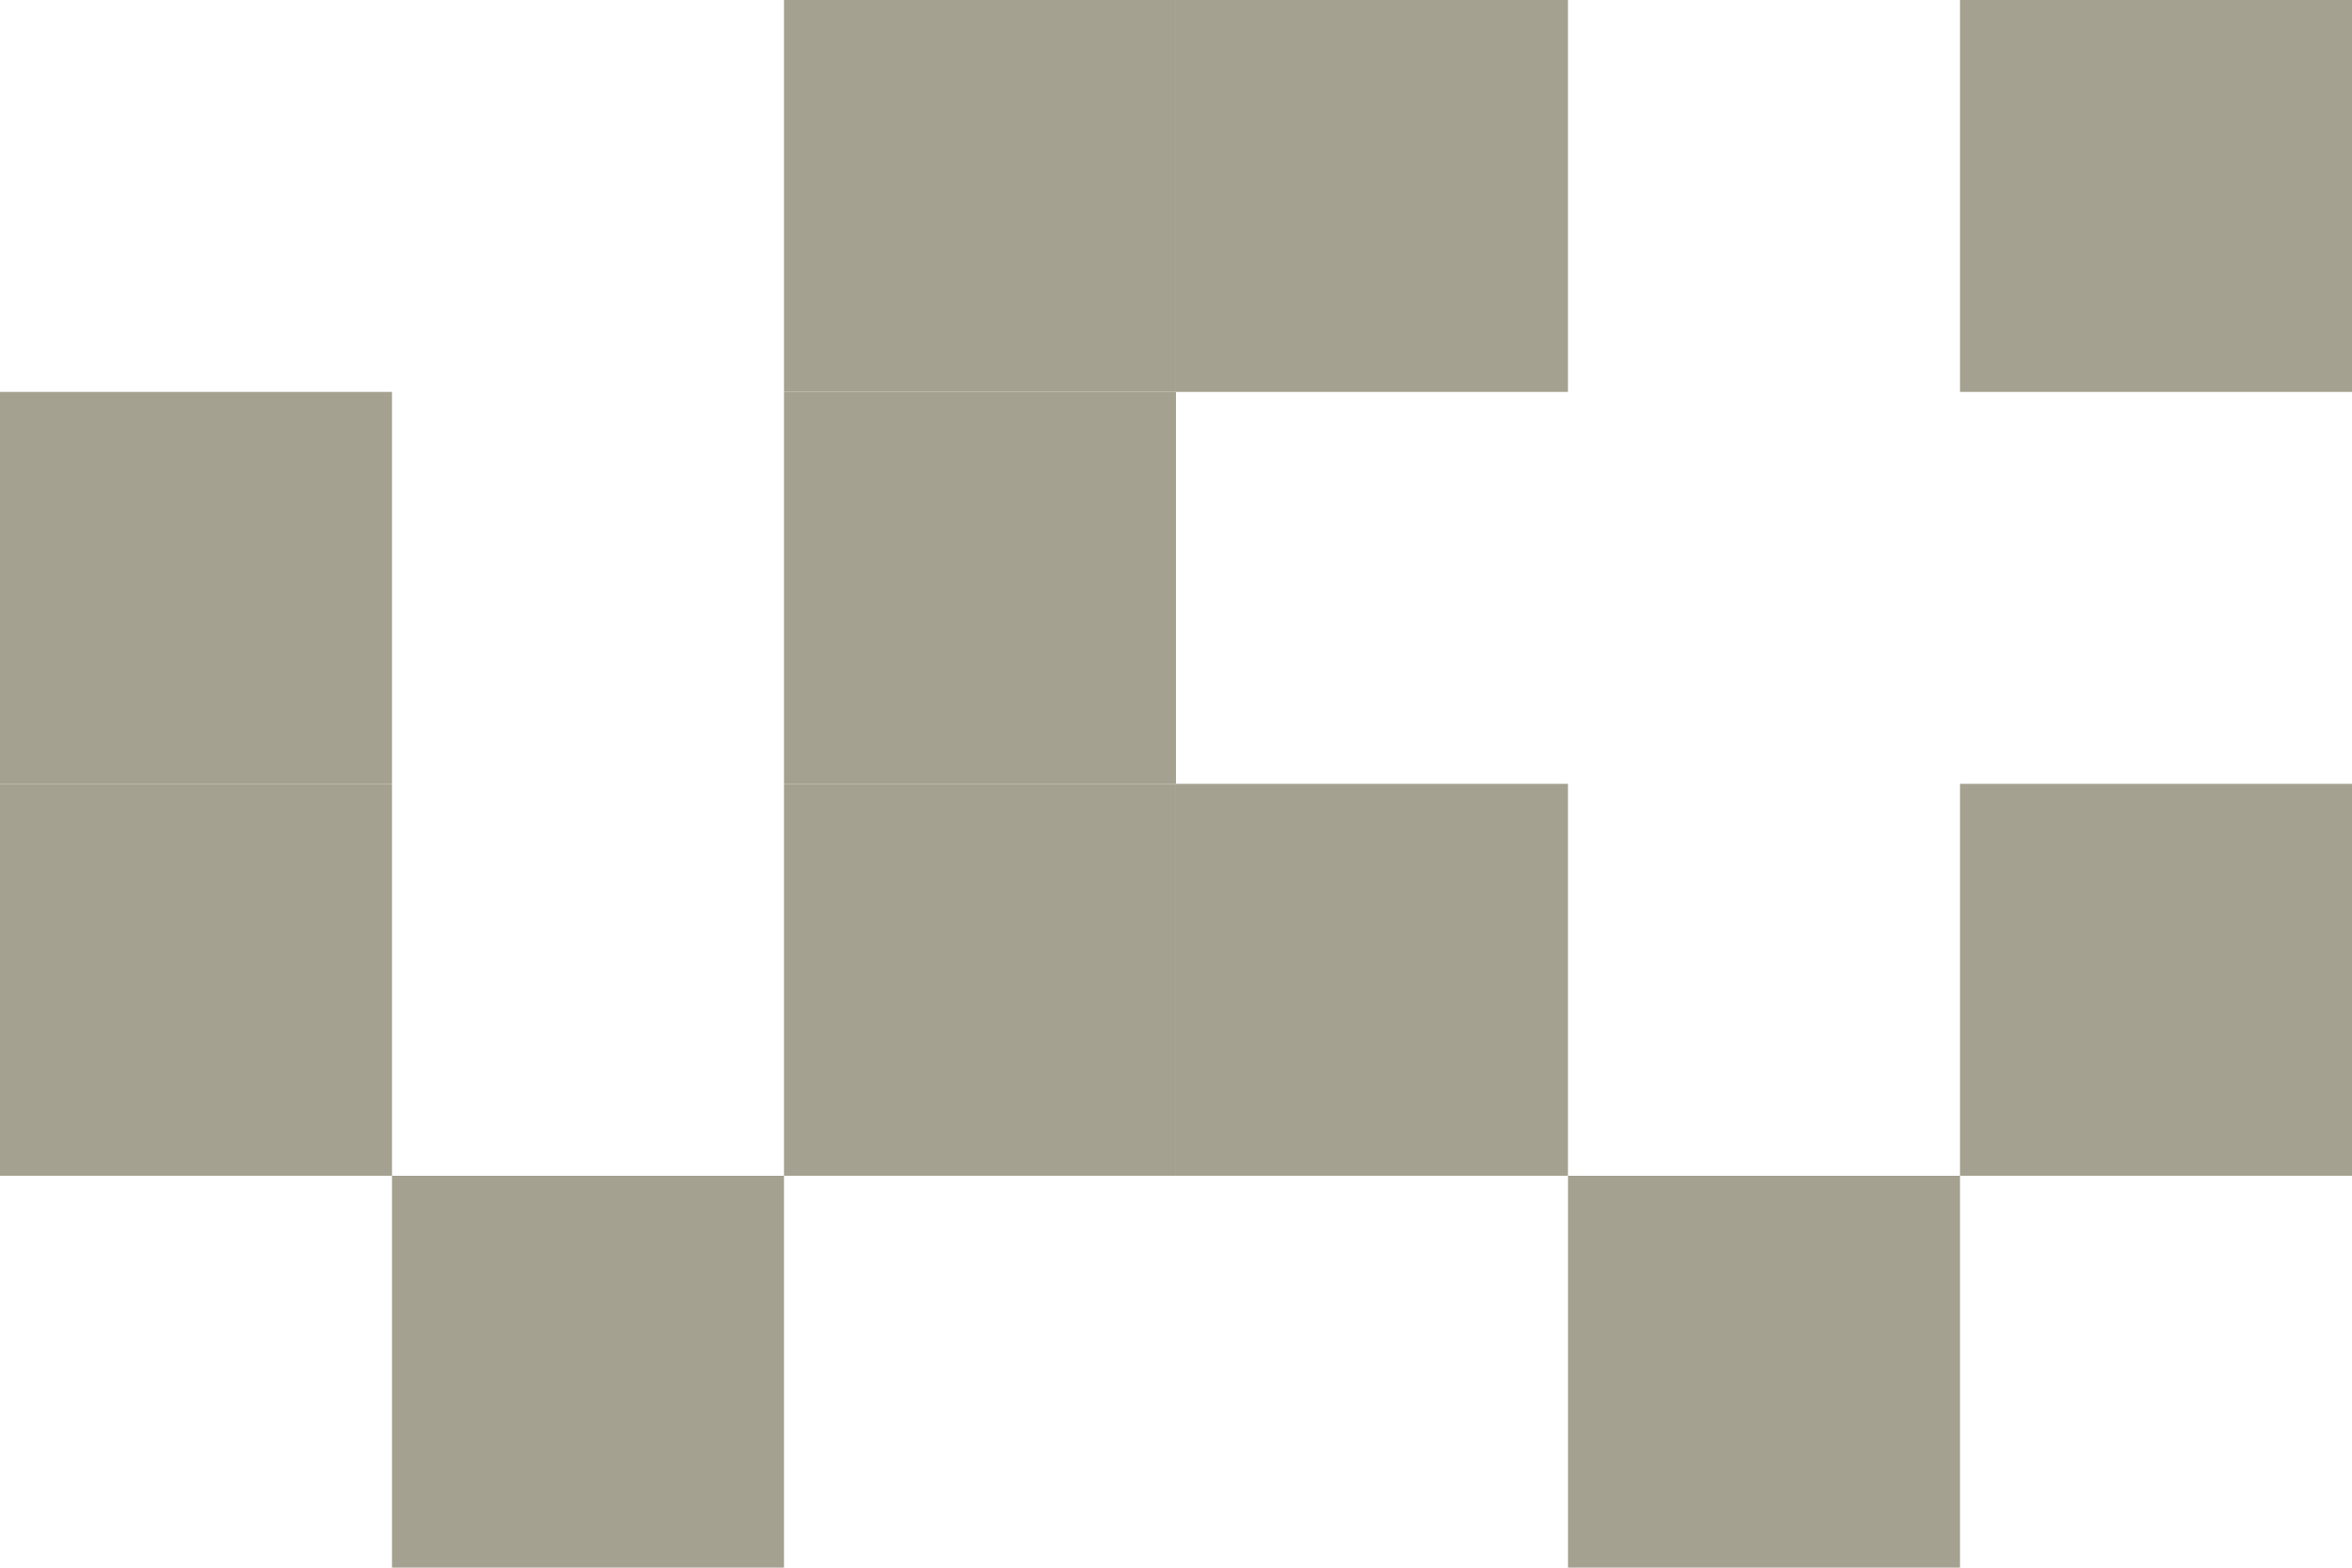
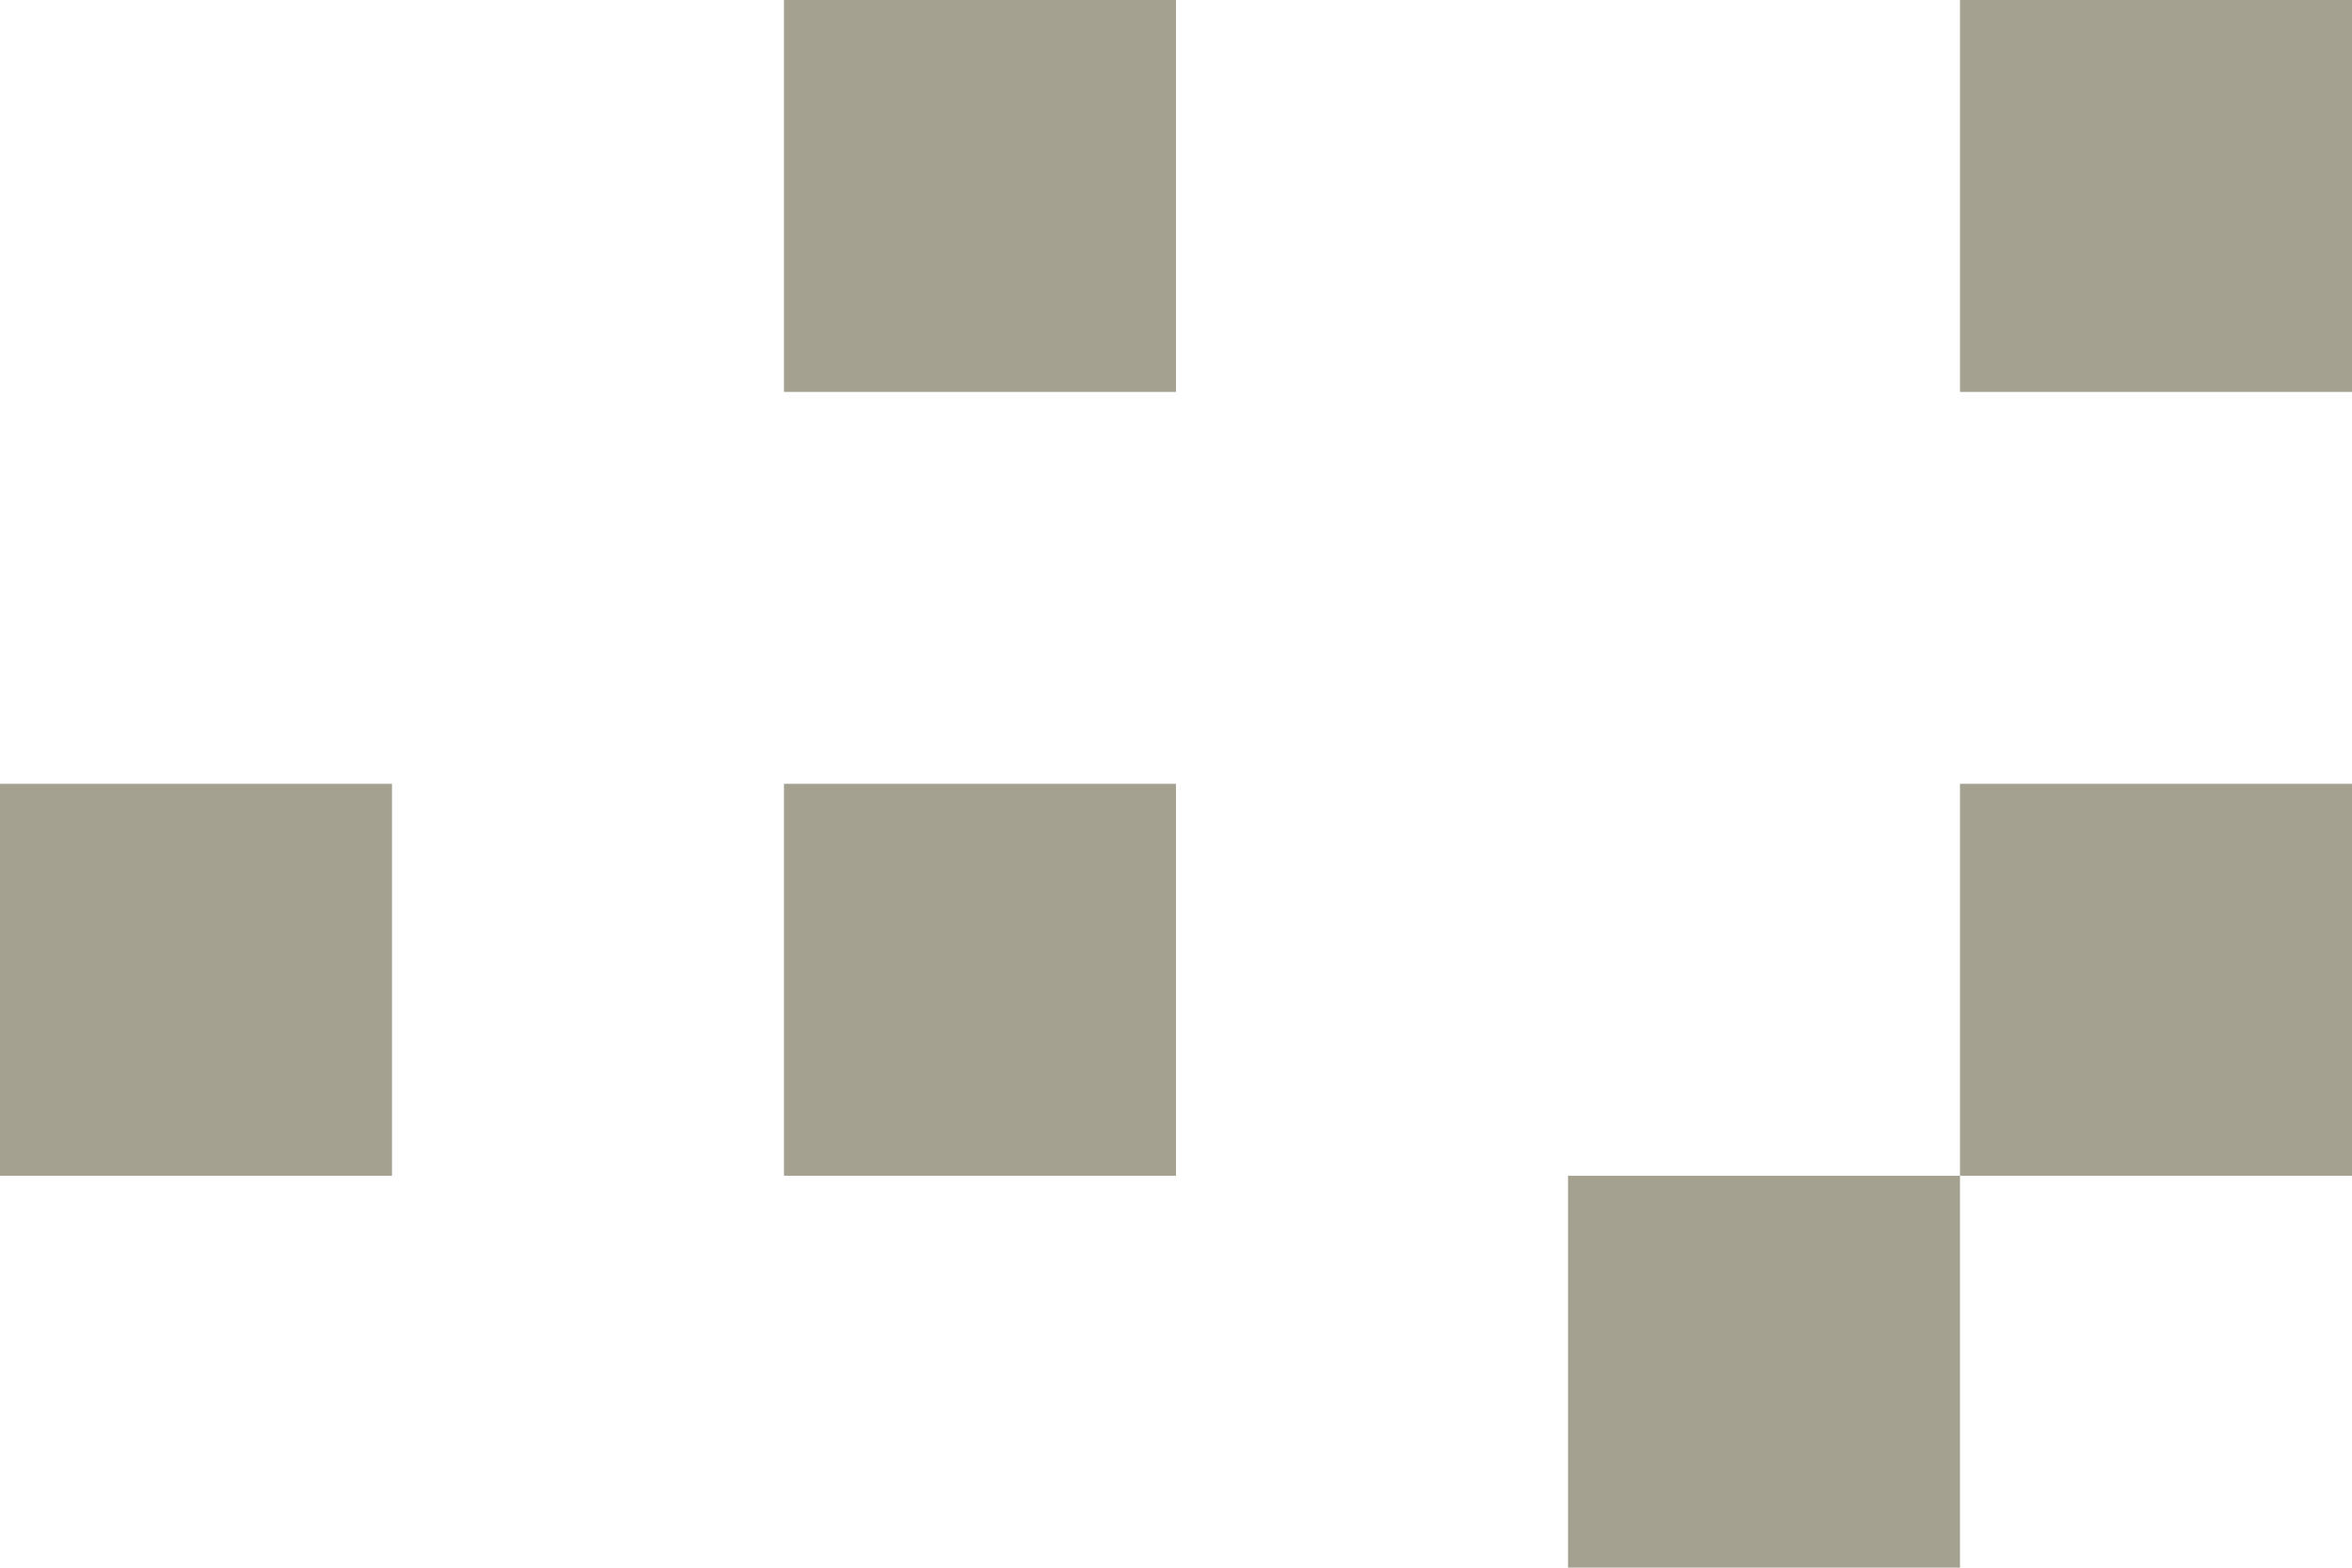
<svg xmlns="http://www.w3.org/2000/svg" version="1.0" id="Calque_1" x="0px" y="0px" viewBox="0 0 376.51 251.01" style="enable-background:new 0 0 376.51 251.01;" xml:space="preserve">
  <style type="text/css">
	.st0{fill:#A5A191;}
	.st1{clip-path:url(#SVGID_00000137849697104703376660000001105915851850065551_);fill:#BBCED9;}
	.st2{clip-path:url(#SVGID_00000119803701068304226240000007644398110485291438_);fill:#BBCED9;}
	.st3{clip-path:url(#SVGID_00000024711702103654701450000011015233388884834744_);fill:#BBCED9;}
	.st4{clip-path:url(#SVGID_00000031193802667659488440000012034627816241787540_);fill:#BBCED9;}
	.st5{clip-path:url(#SVGID_00000120534069941296165030000014811852716274844305_);fill:#BBCED9;}
	.st6{clip-path:url(#SVGID_00000123428628475207099550000010597999741968492966_);fill:#BBCED9;}
	.st7{clip-path:url(#SVGID_00000115486768960870086980000008697674765048687253_);fill:#BBCED9;}
	.st8{clip-path:url(#SVGID_00000141421543808458814010000009426089405670338179_);fill:#BBCED9;}
	.st9{clip-path:url(#SVGID_00000131332654155253812930000003507764883415104189_);fill:#BBCED9;}
	.st10{clip-path:url(#SVGID_00000118369788291668959850000018227719481265506192_);fill:#BBCED9;}
	.st11{clip-path:url(#SVGID_00000018235722352988512790000016315853452404987804_);fill:#BBCED9;}
	.st12{clip-path:url(#SVGID_00000110431293093498550210000007525870516485161118_);fill:#BBCED9;}
	.st13{clip-path:url(#SVGID_00000011732090702329799840000013544226516086737577_);fill:#BBCED9;}
	.st14{clip-path:url(#SVGID_00000005983091187114949420000008883434104879185578_);fill:#BBCED9;}
	.st15{clip-path:url(#SVGID_00000155867563635906171650000014937658720824381318_);fill:#BBCED9;}
	.st16{clip-path:url(#SVGID_00000144325857142410118400000012526278180240443056_);fill:#BBCED9;}
	.st17{clip-path:url(#SVGID_00000021084045361012864700000011150982360808042144_);fill:#BBCED9;}
	.st18{clip-path:url(#SVGID_00000101099899686129131210000012201120510829224340_);fill:#BBCED9;}
	.st19{clip-path:url(#SVGID_00000118355357420048430170000000558351177904751529_);fill:#BBCED9;}
	.st20{clip-path:url(#SVGID_00000083806653665174749300000014201898698051564931_);fill:#BBCED9;}
	.st21{clip-path:url(#SVGID_00000099655053933953308090000010631306975658065554_);fill:#BBCED9;}
	.st22{clip-path:url(#SVGID_00000052823505184851403570000013121766114431933621_);fill:#BBCED9;}
	.st23{clip-path:url(#SVGID_00000165956738143791884810000005454079297357653165_);fill:#BBCED9;}
</style>
  <rect x="313.76" y="125.5" class="st0" width="62.75" height="62.75" />
-   <rect x="188.25" y="125.5" class="st0" width="62.75" height="62.75" />
-   <rect x="62.75" y="188.25" class="st0" width="62.75" height="62.75" />
  <rect x="125.5" y="0" class="st0" width="62.75" height="62.75" />
  <rect x="125.5" y="125.5" class="st0" width="62.75" height="62.75" />
-   <rect x="125.5" y="62.75" class="st0" width="62.75" height="62.75" />
  <rect x="0" y="125.5" class="st0" width="62.75" height="62.75" />
-   <rect x="0" y="62.75" class="st0" width="62.75" height="62.75" />
-   <rect x="188.25" y="0" class="st0" width="62.75" height="62.75" />
  <rect x="251.01" y="188.25" class="st0" width="62.75" height="62.75" />
  <rect x="313.76" y="0" class="st0" width="62.75" height="62.75" />
</svg>